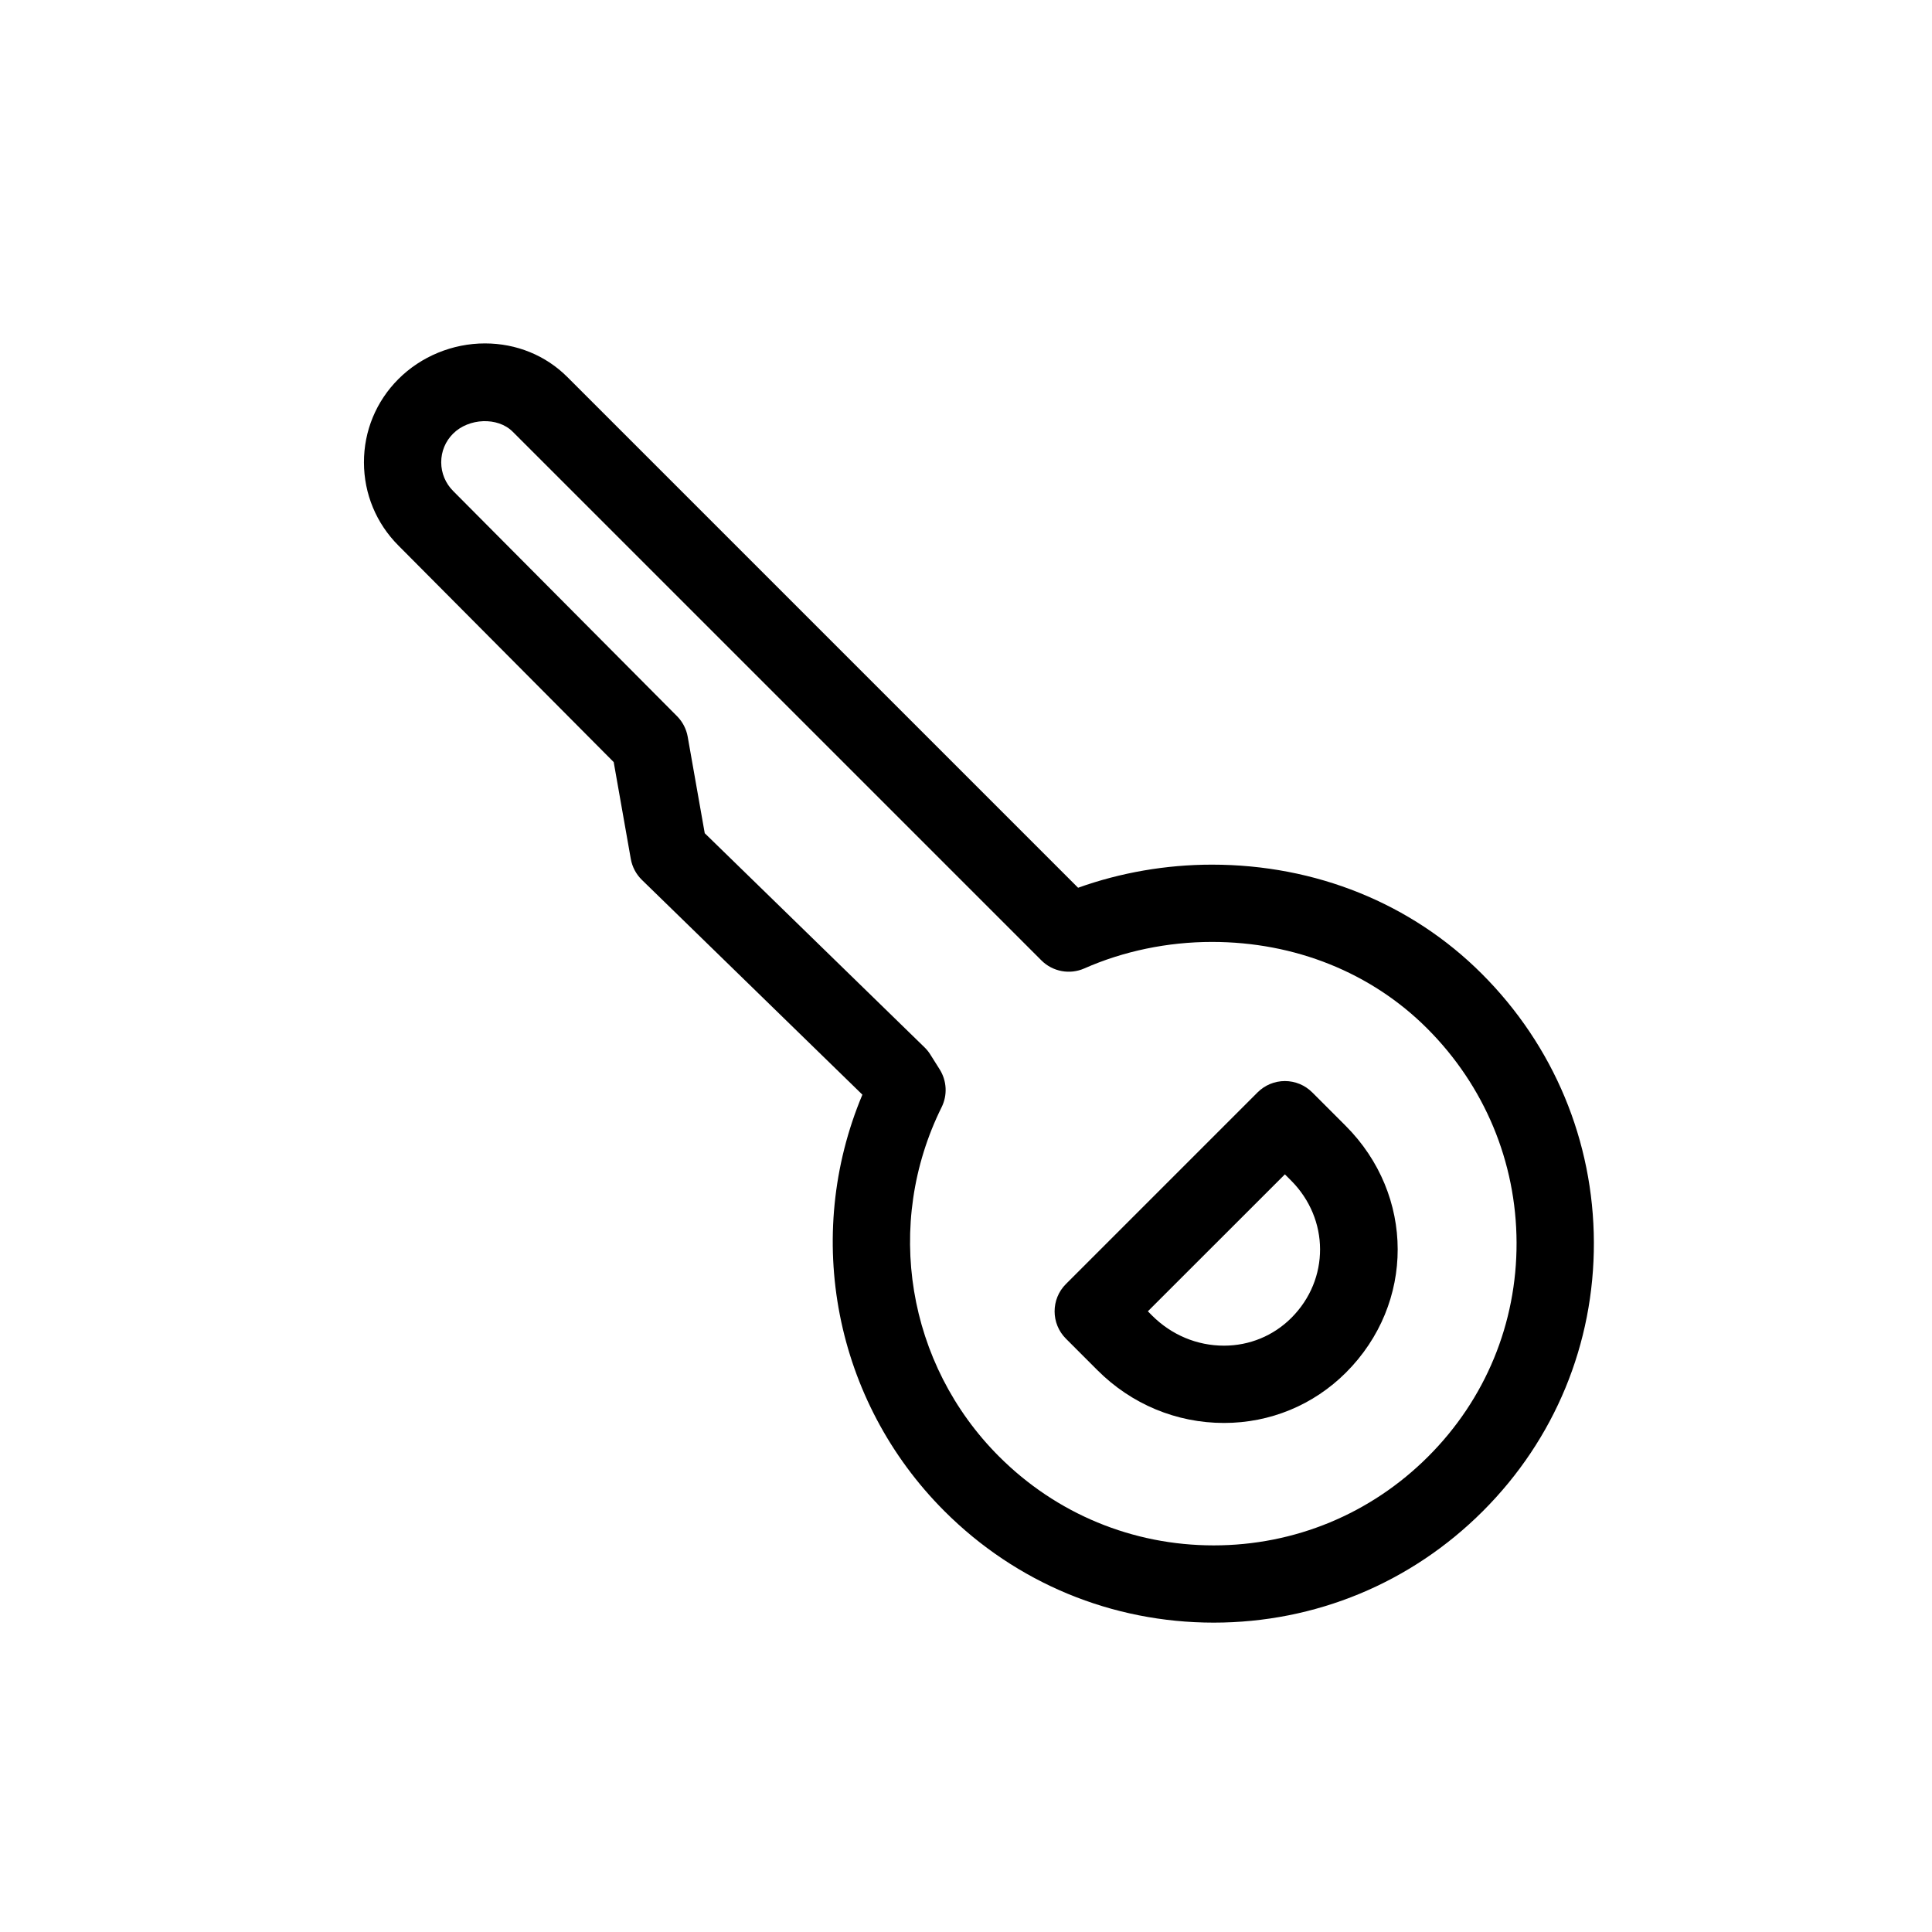
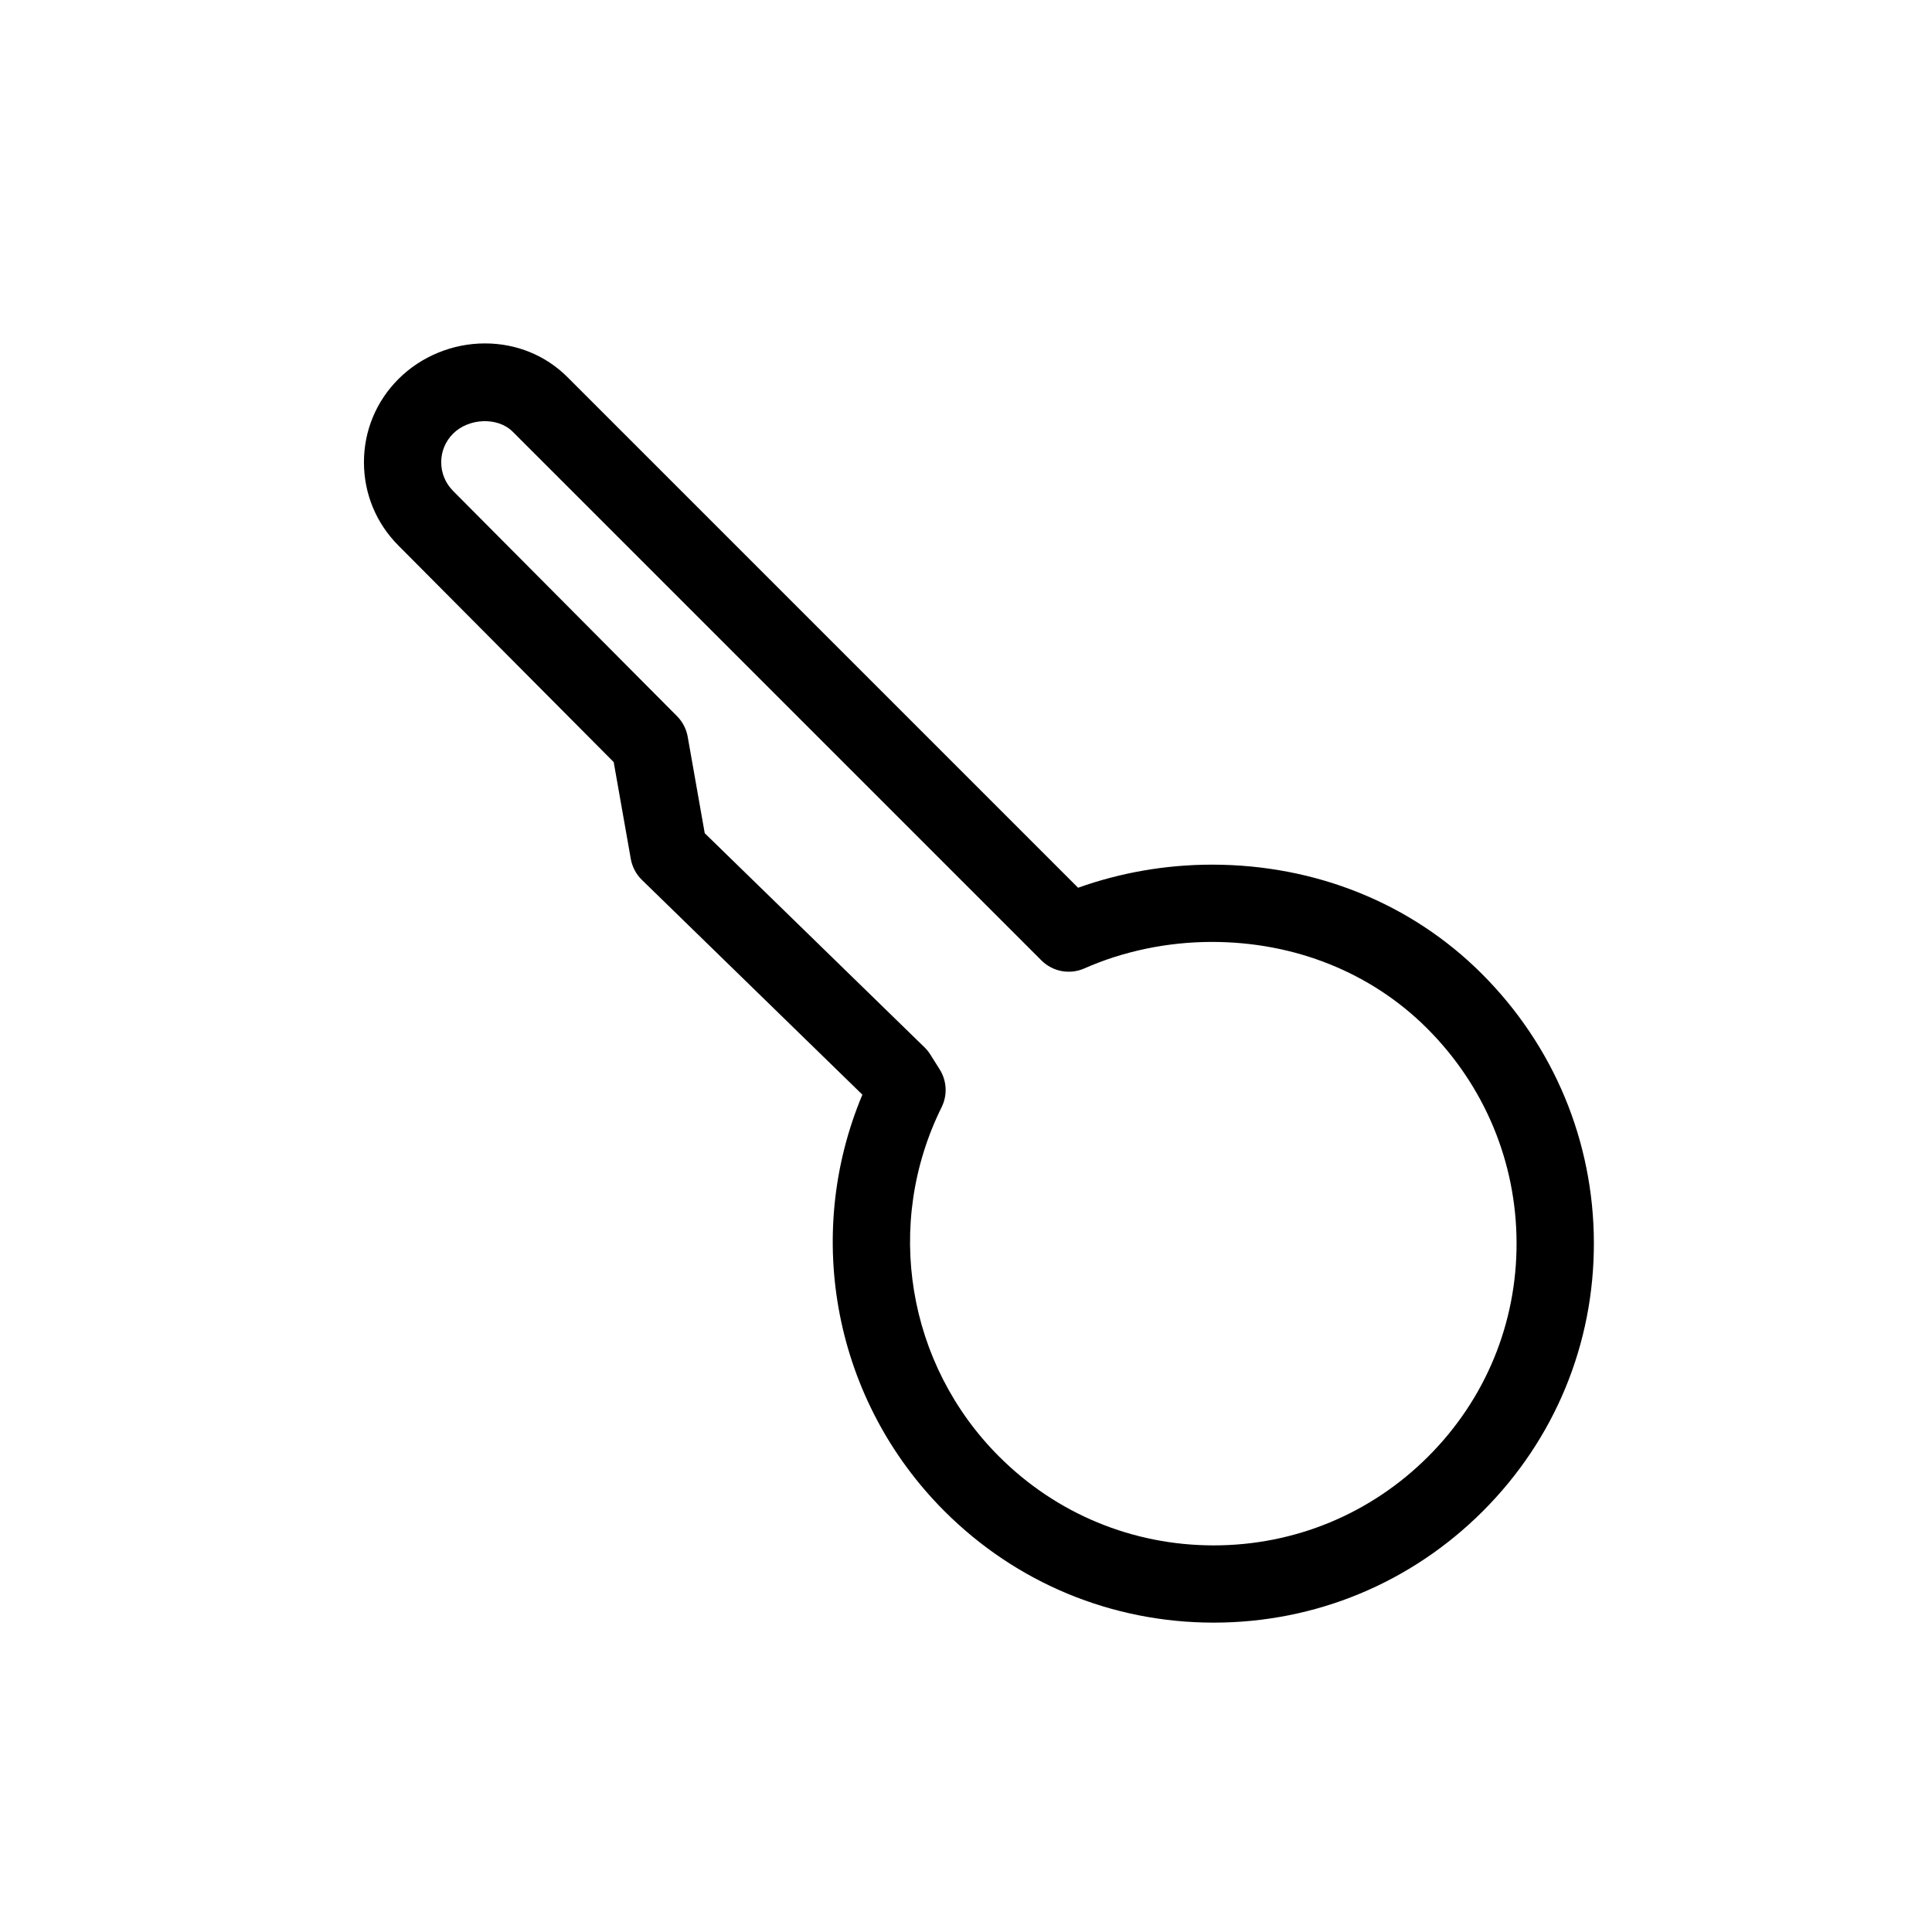
<svg xmlns="http://www.w3.org/2000/svg" fill="#000000" version="1.1" id="Layer_1" width="800px" height="800px" viewBox="0 0 100 100" enable-background="new 0 0 100 100" xml:space="preserve">
  <g>
    <path d="M48.883,78.215c3.722,3.722,8.671,5.771,13.936,5.772c0,0,0,0,0.001,0c5.265,0,10.214-2.051,13.936-5.773   c3.721-3.72,5.761-8.661,5.743-13.913c-0.017-5.239-2.076-10.176-5.801-13.899c-3.642-3.643-8.602-5.648-13.966-5.648   c-2.371,0-4.74,0.411-6.93,1.196L29.365,19.514c-1.121-1.121-2.636-1.739-4.266-1.739c-1.673,0-3.304,0.672-4.476,1.843   c-1.154,1.154-1.788,2.688-1.785,4.317c0.002,1.628,0.639,3.159,1.789,4.308l11.138,11.203l0.885,5.012   c0.073,0.413,0.274,0.792,0.574,1.085L44.637,56.66C41.555,64.001,43.189,72.521,48.883,78.215z M36.477,43.127l-0.882-4.995   c-0.071-0.402-0.264-0.772-0.551-1.062L23.458,25.417c-0.399-0.399-0.62-0.928-0.621-1.488c-0.001-0.56,0.217-1.087,0.613-1.482   c0.813-0.813,2.313-0.876,3.085-0.104l27.367,27.366c0.584,0.585,1.468,0.751,2.224,0.416c2.027-0.896,4.311-1.371,6.604-1.371   c4.296,0,8.251,1.59,11.138,4.477c2.972,2.972,4.615,6.908,4.629,11.084c0.014,4.179-1.609,8.11-4.572,11.072   c-2.967,2.967-6.91,4.602-11.106,4.602h-0.001c-4.196-0.001-8.141-1.635-11.107-4.601c-4.773-4.773-5.968-12.039-2.973-18.08   c0.309-0.624,0.271-1.364-0.099-1.954l-0.489-0.777c-0.084-0.134-0.184-0.257-0.297-0.367L36.477,43.127z" />
-     <path d="M56.805,70.923c1.76,1.76,4.086,2.729,6.549,2.729l0,0c2.389,0,4.633-0.928,6.316-2.611   c3.574-3.574,3.564-9.184-0.021-12.771l-1.729-1.729c-0.375-0.375-0.883-0.586-1.414-0.586l0,0c-0.53,0-1.039,0.211-1.414,0.586   l-9.92,9.92c-0.781,0.78-0.781,2.047,0,2.828L56.805,70.923z M66.506,60.784l0.314,0.314c2,2.001,2.01,5.126,0.021,7.114   c-0.929,0.928-2.168,1.439-3.488,1.439c-1.395,0-2.716-0.554-3.721-1.558l-0.219-0.22L66.506,60.784z" />
  </g>
</svg>